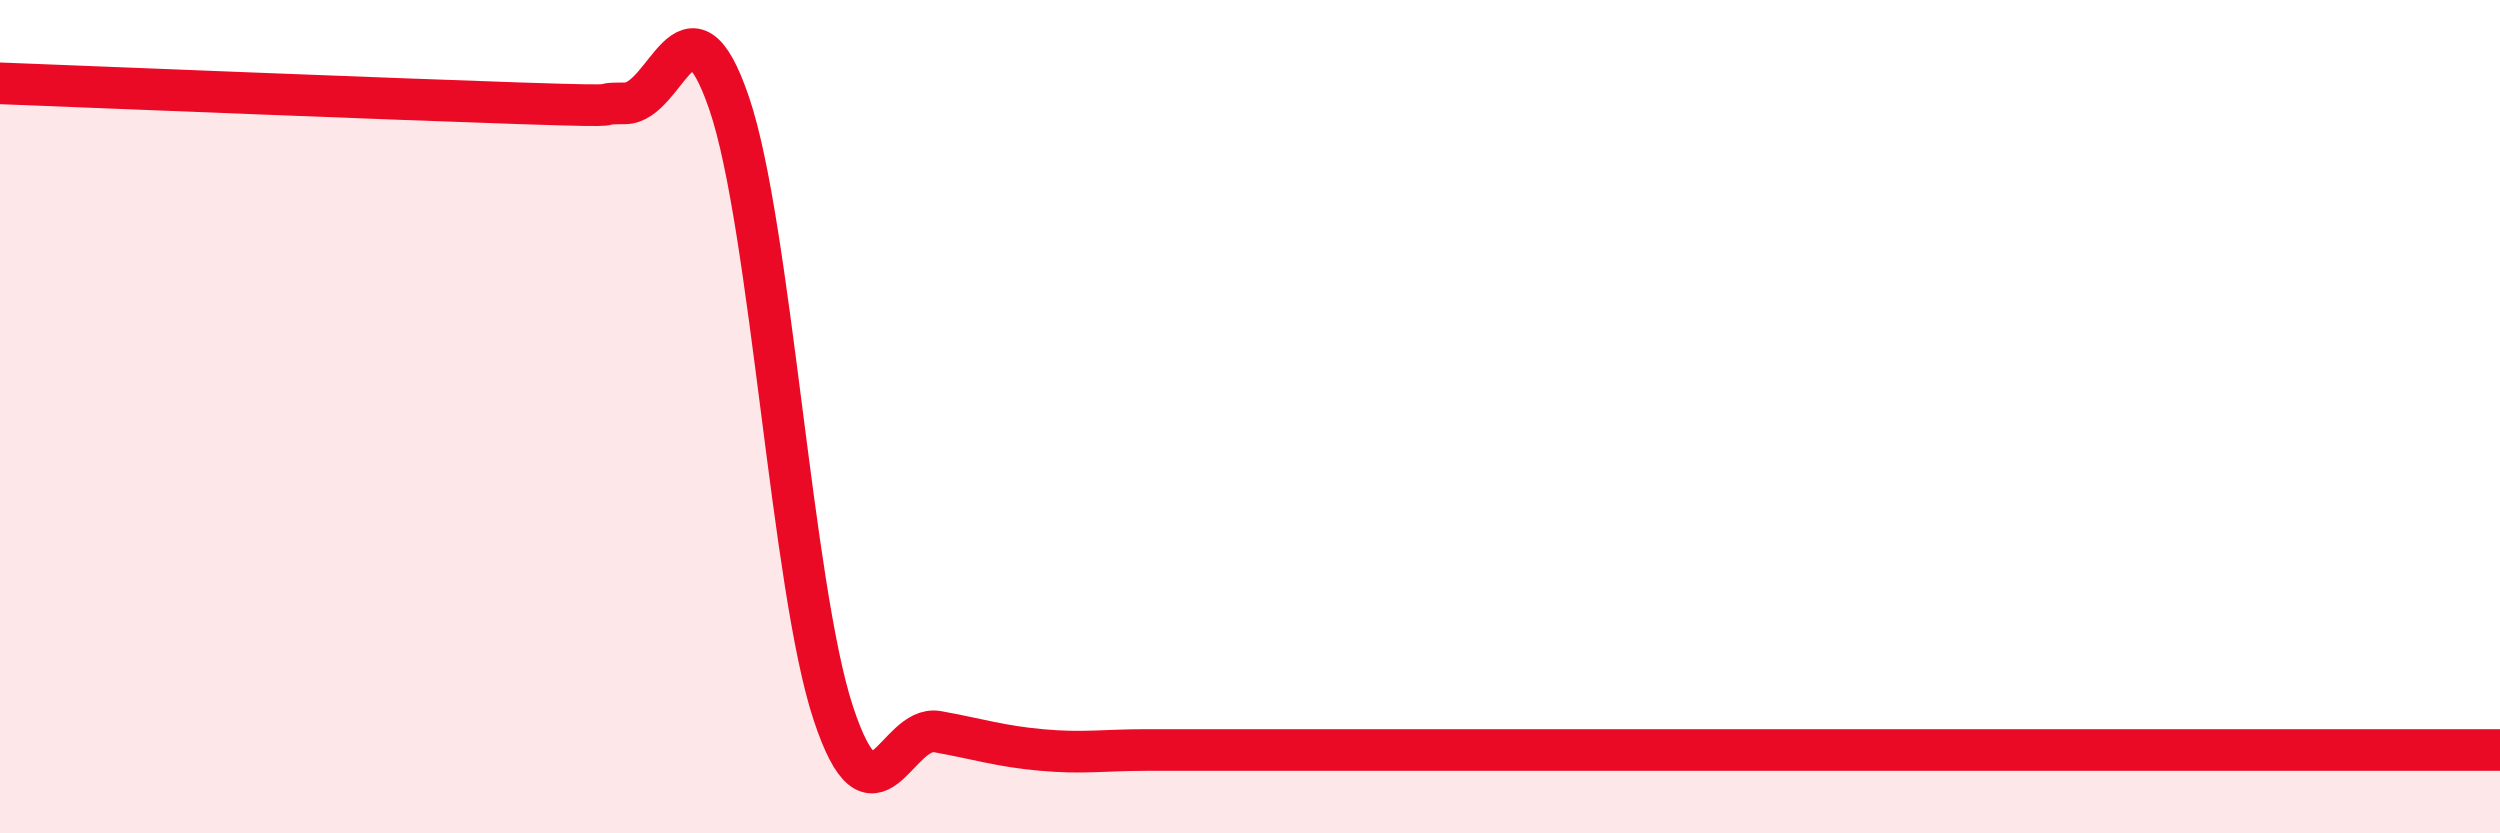
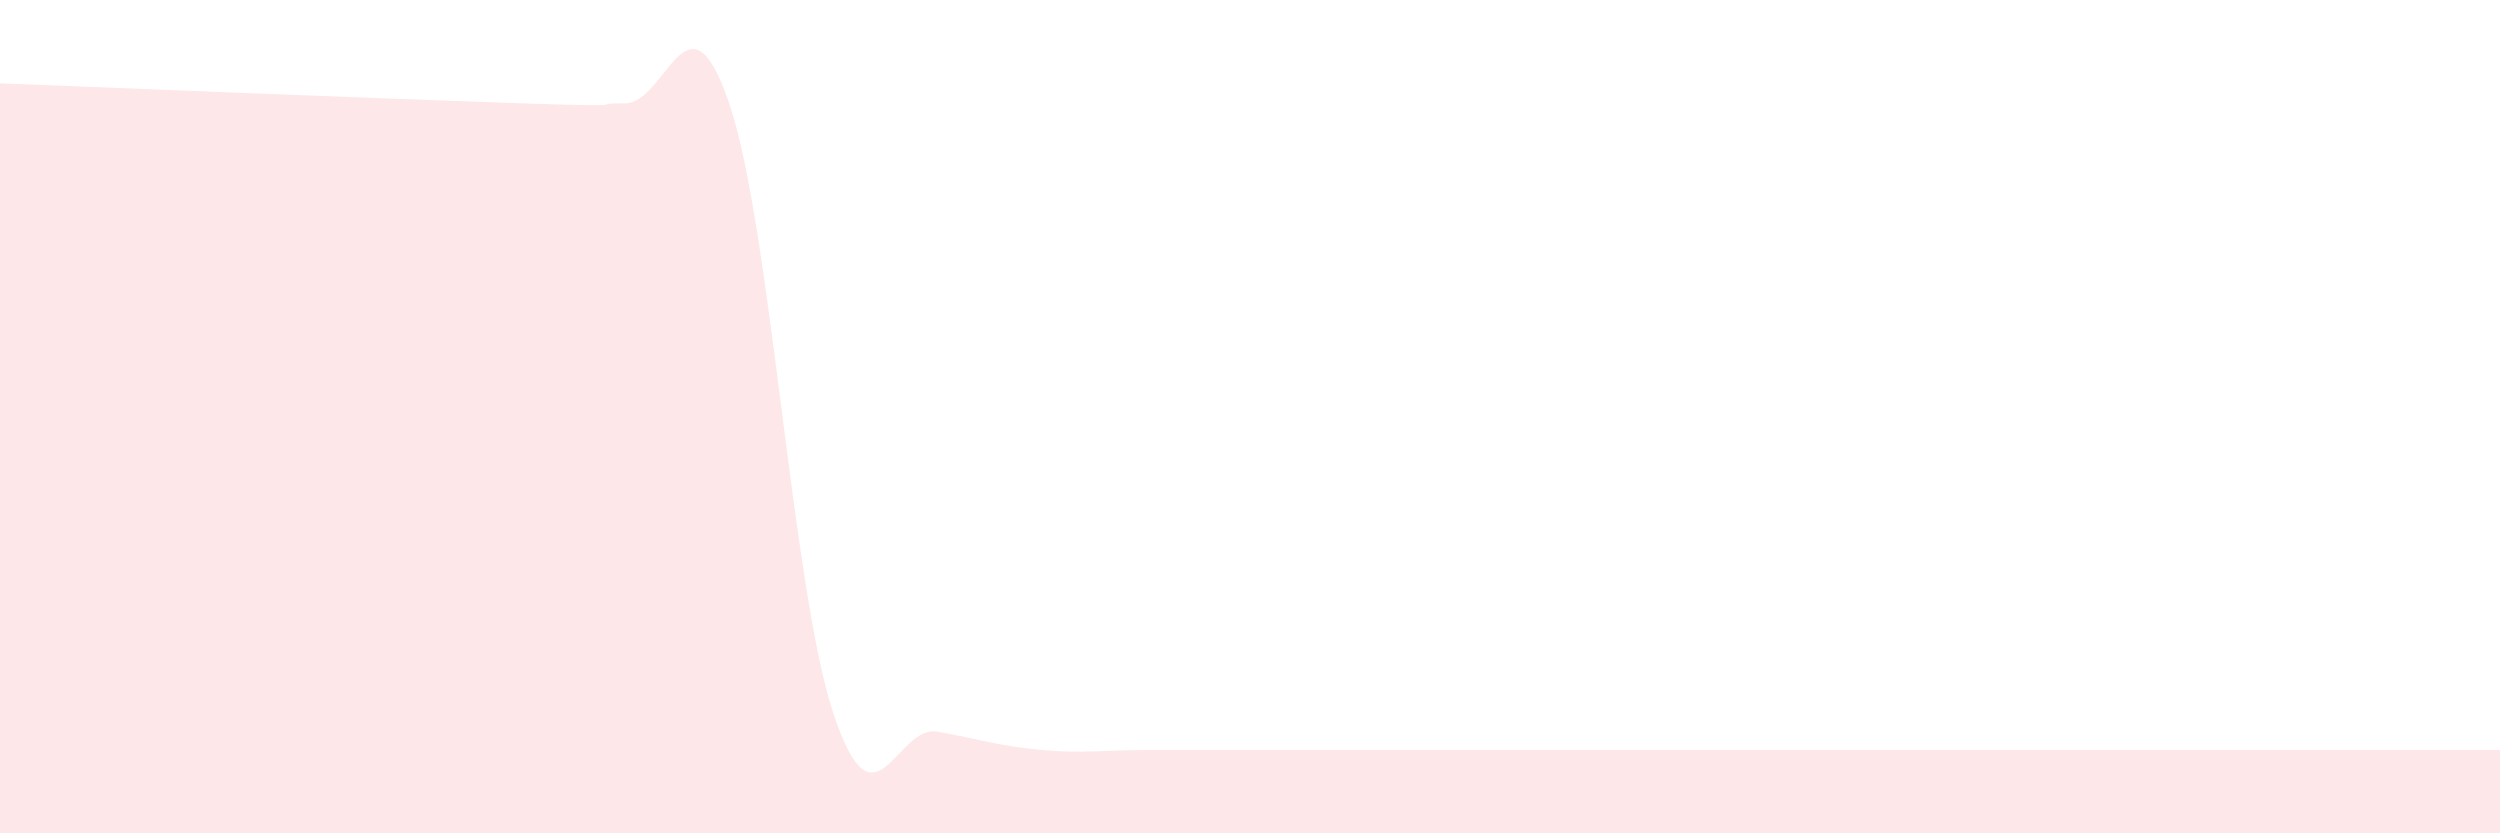
<svg xmlns="http://www.w3.org/2000/svg" width="60" height="20" viewBox="0 0 60 20">
  <path d="M 0,2 C 2.5,2.1 9.5,2.38 12.5,2.48 C 15.5,2.58 14,2.48 15,2.48 C 16,2.48 16.5,-0.45 17.5,2.48 C 18.5,5.41 19,14.1 20,17.12 C 21,20.14 21.5,17.38 22.5,17.56 C 23.5,17.74 24,17.91 25,18 C 26,18.09 26.5,18 27.5,18 C 28.5,18 29,18 30,18 C 31,18 31.5,18 32.5,18 C 33.5,18 34,18 35,18 C 36,18 36.5,18 37.5,18 C 38.5,18 39,18 40,18 C 41,18 41.5,18 42.5,18 C 43.5,18 44,18 45,18 C 46,18 46.5,18 47.5,18 C 48.5,18 49,18 50,18 C 51,18 51.5,18 52.5,18 C 53.5,18 53.5,18 55,18 C 56.5,18 59,18 60,18L60 20L0 20Z" fill="#EB0A25" opacity="0.1" stroke-linecap="round" stroke-linejoin="round" />
-   <path d="M 0,2 C 2.5,2.1 9.5,2.38 12.5,2.48 C 15.5,2.58 14,2.48 15,2.48 C 16,2.48 16.5,-0.45 17.5,2.48 C 18.5,5.41 19,14.1 20,17.12 C 21,20.14 21.5,17.38 22.5,17.56 C 23.5,17.74 24,17.91 25,18 C 26,18.09 26.5,18 27.5,18 C 28.5,18 29,18 30,18 C 31,18 31.5,18 32.5,18 C 33.5,18 34,18 35,18 C 36,18 36.5,18 37.5,18 C 38.5,18 39,18 40,18 C 41,18 41.5,18 42.5,18 C 43.5,18 44,18 45,18 C 46,18 46.5,18 47.5,18 C 48.5,18 49,18 50,18 C 51,18 51.5,18 52.5,18 C 53.5,18 53.5,18 55,18 C 56.5,18 59,18 60,18" stroke="#EB0A25" stroke-width="1" fill="none" stroke-linecap="round" stroke-linejoin="round" />
</svg>